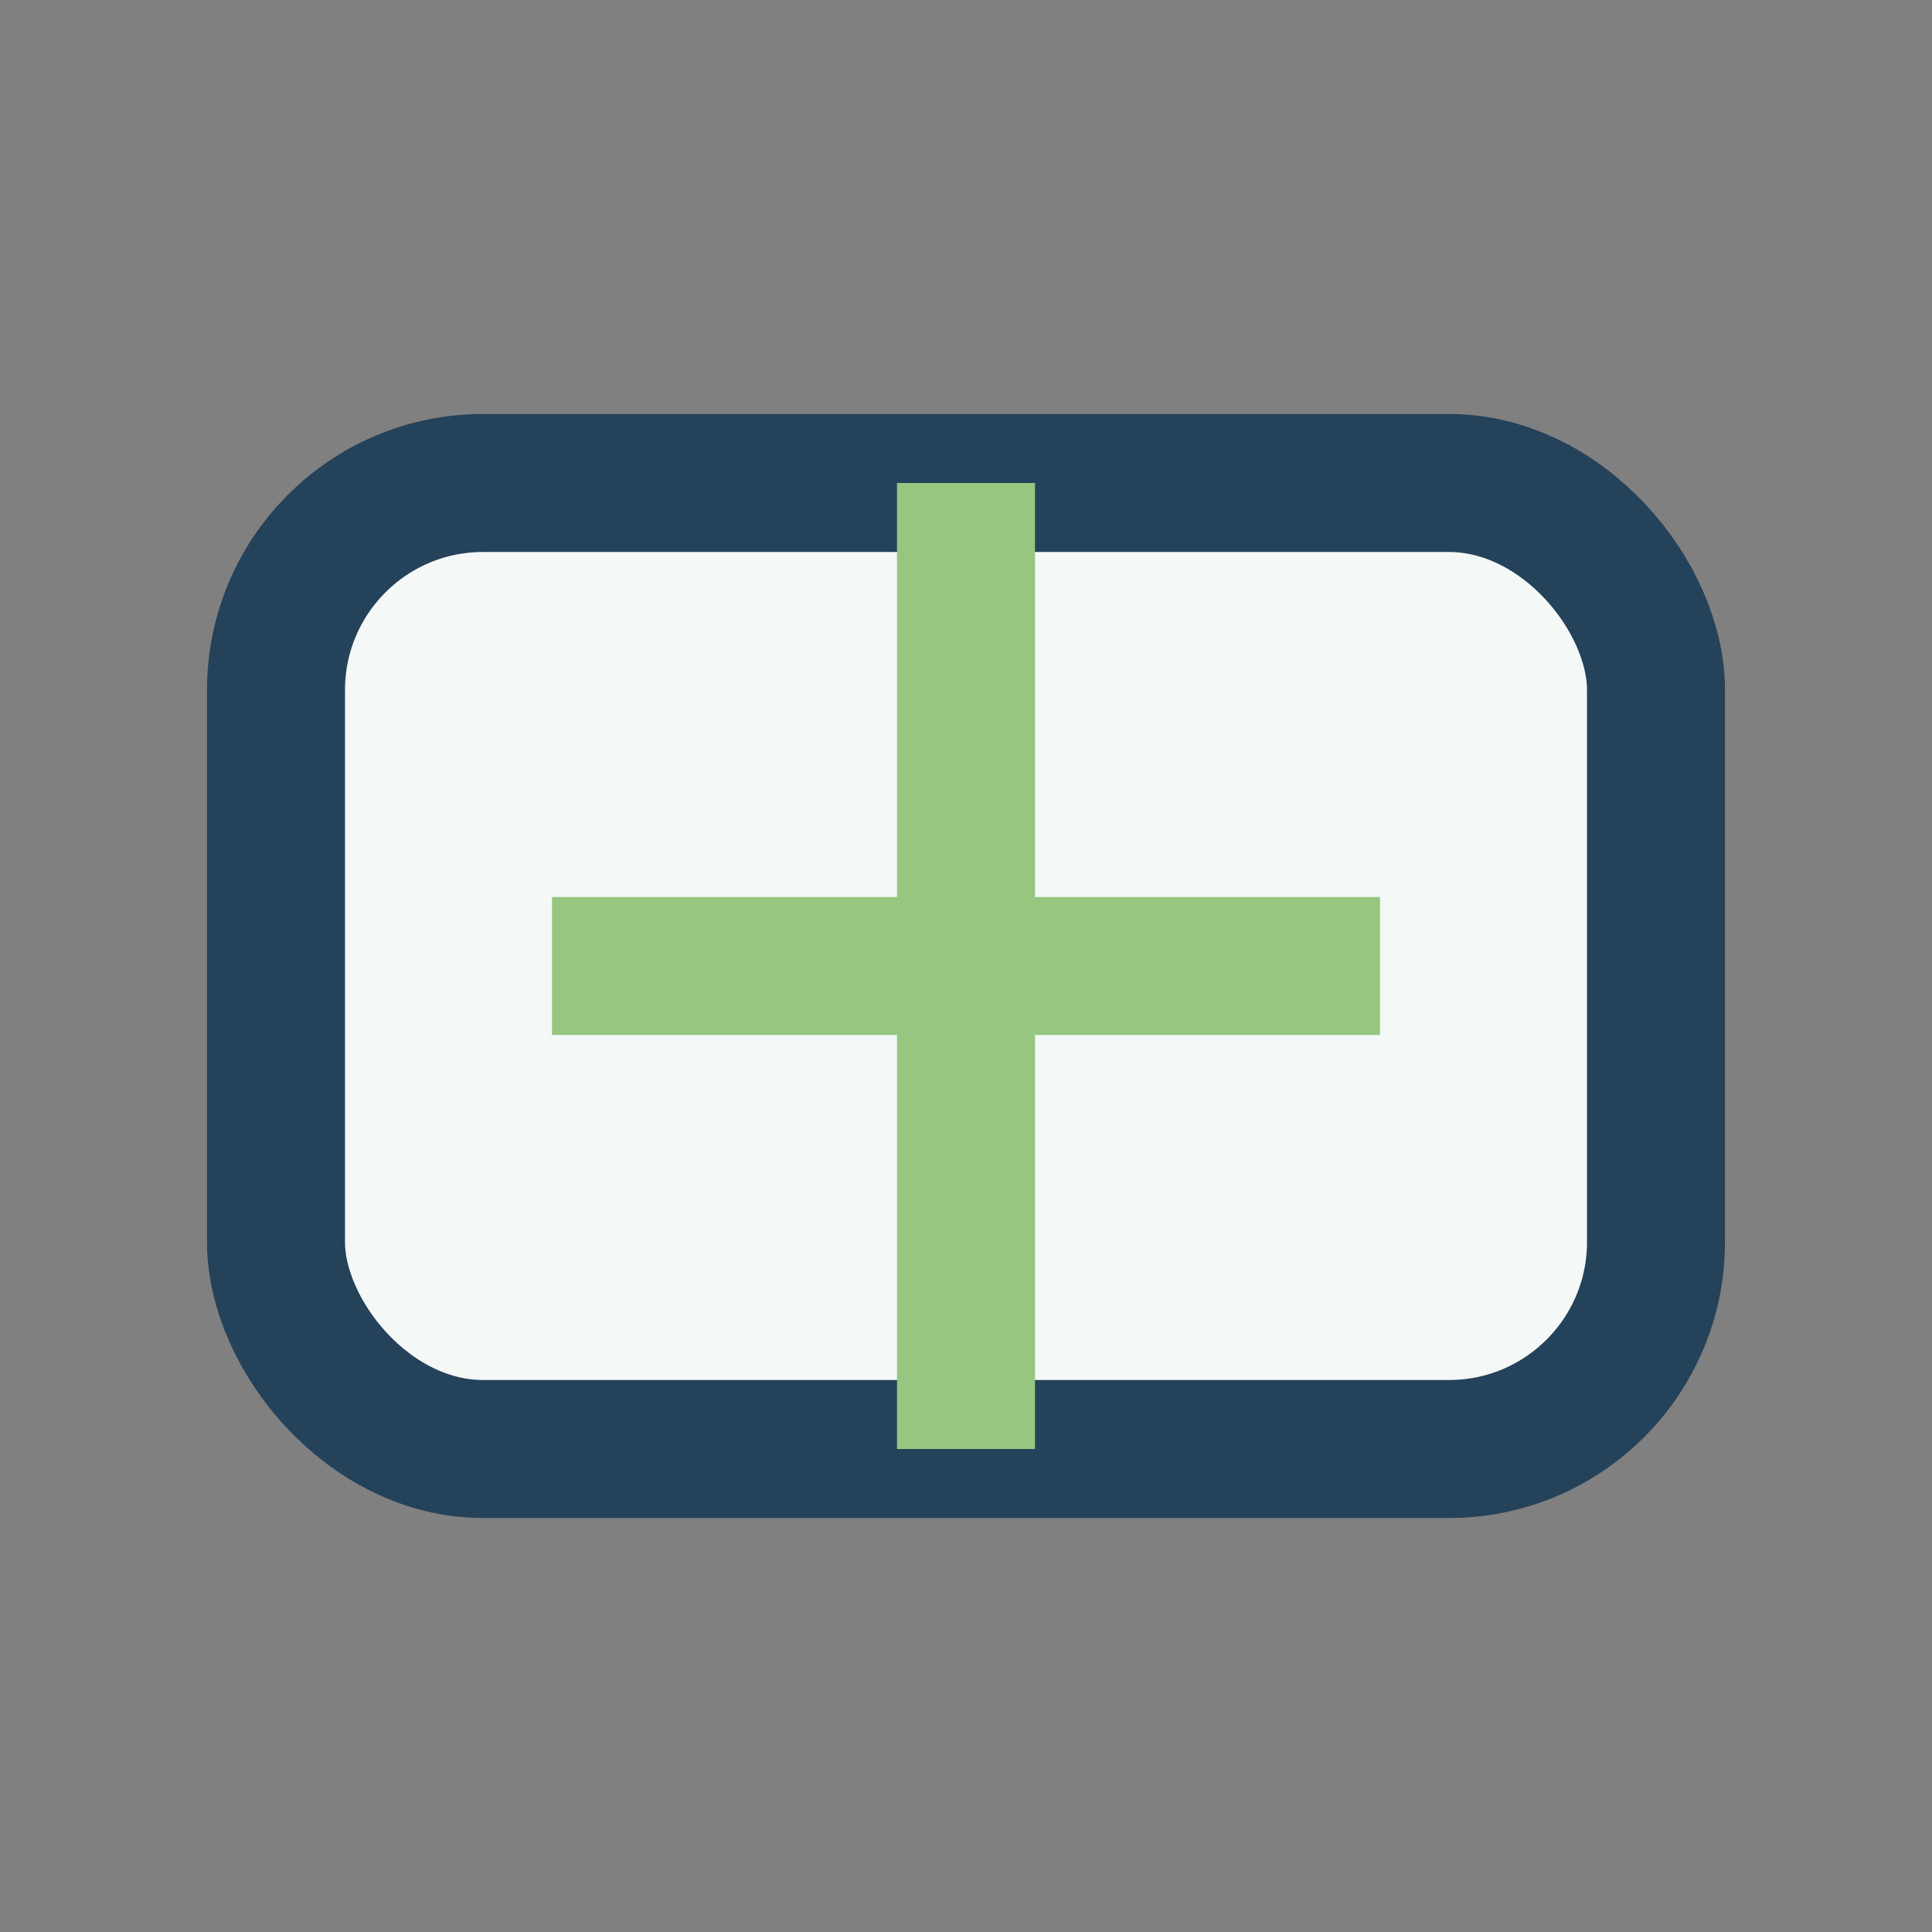
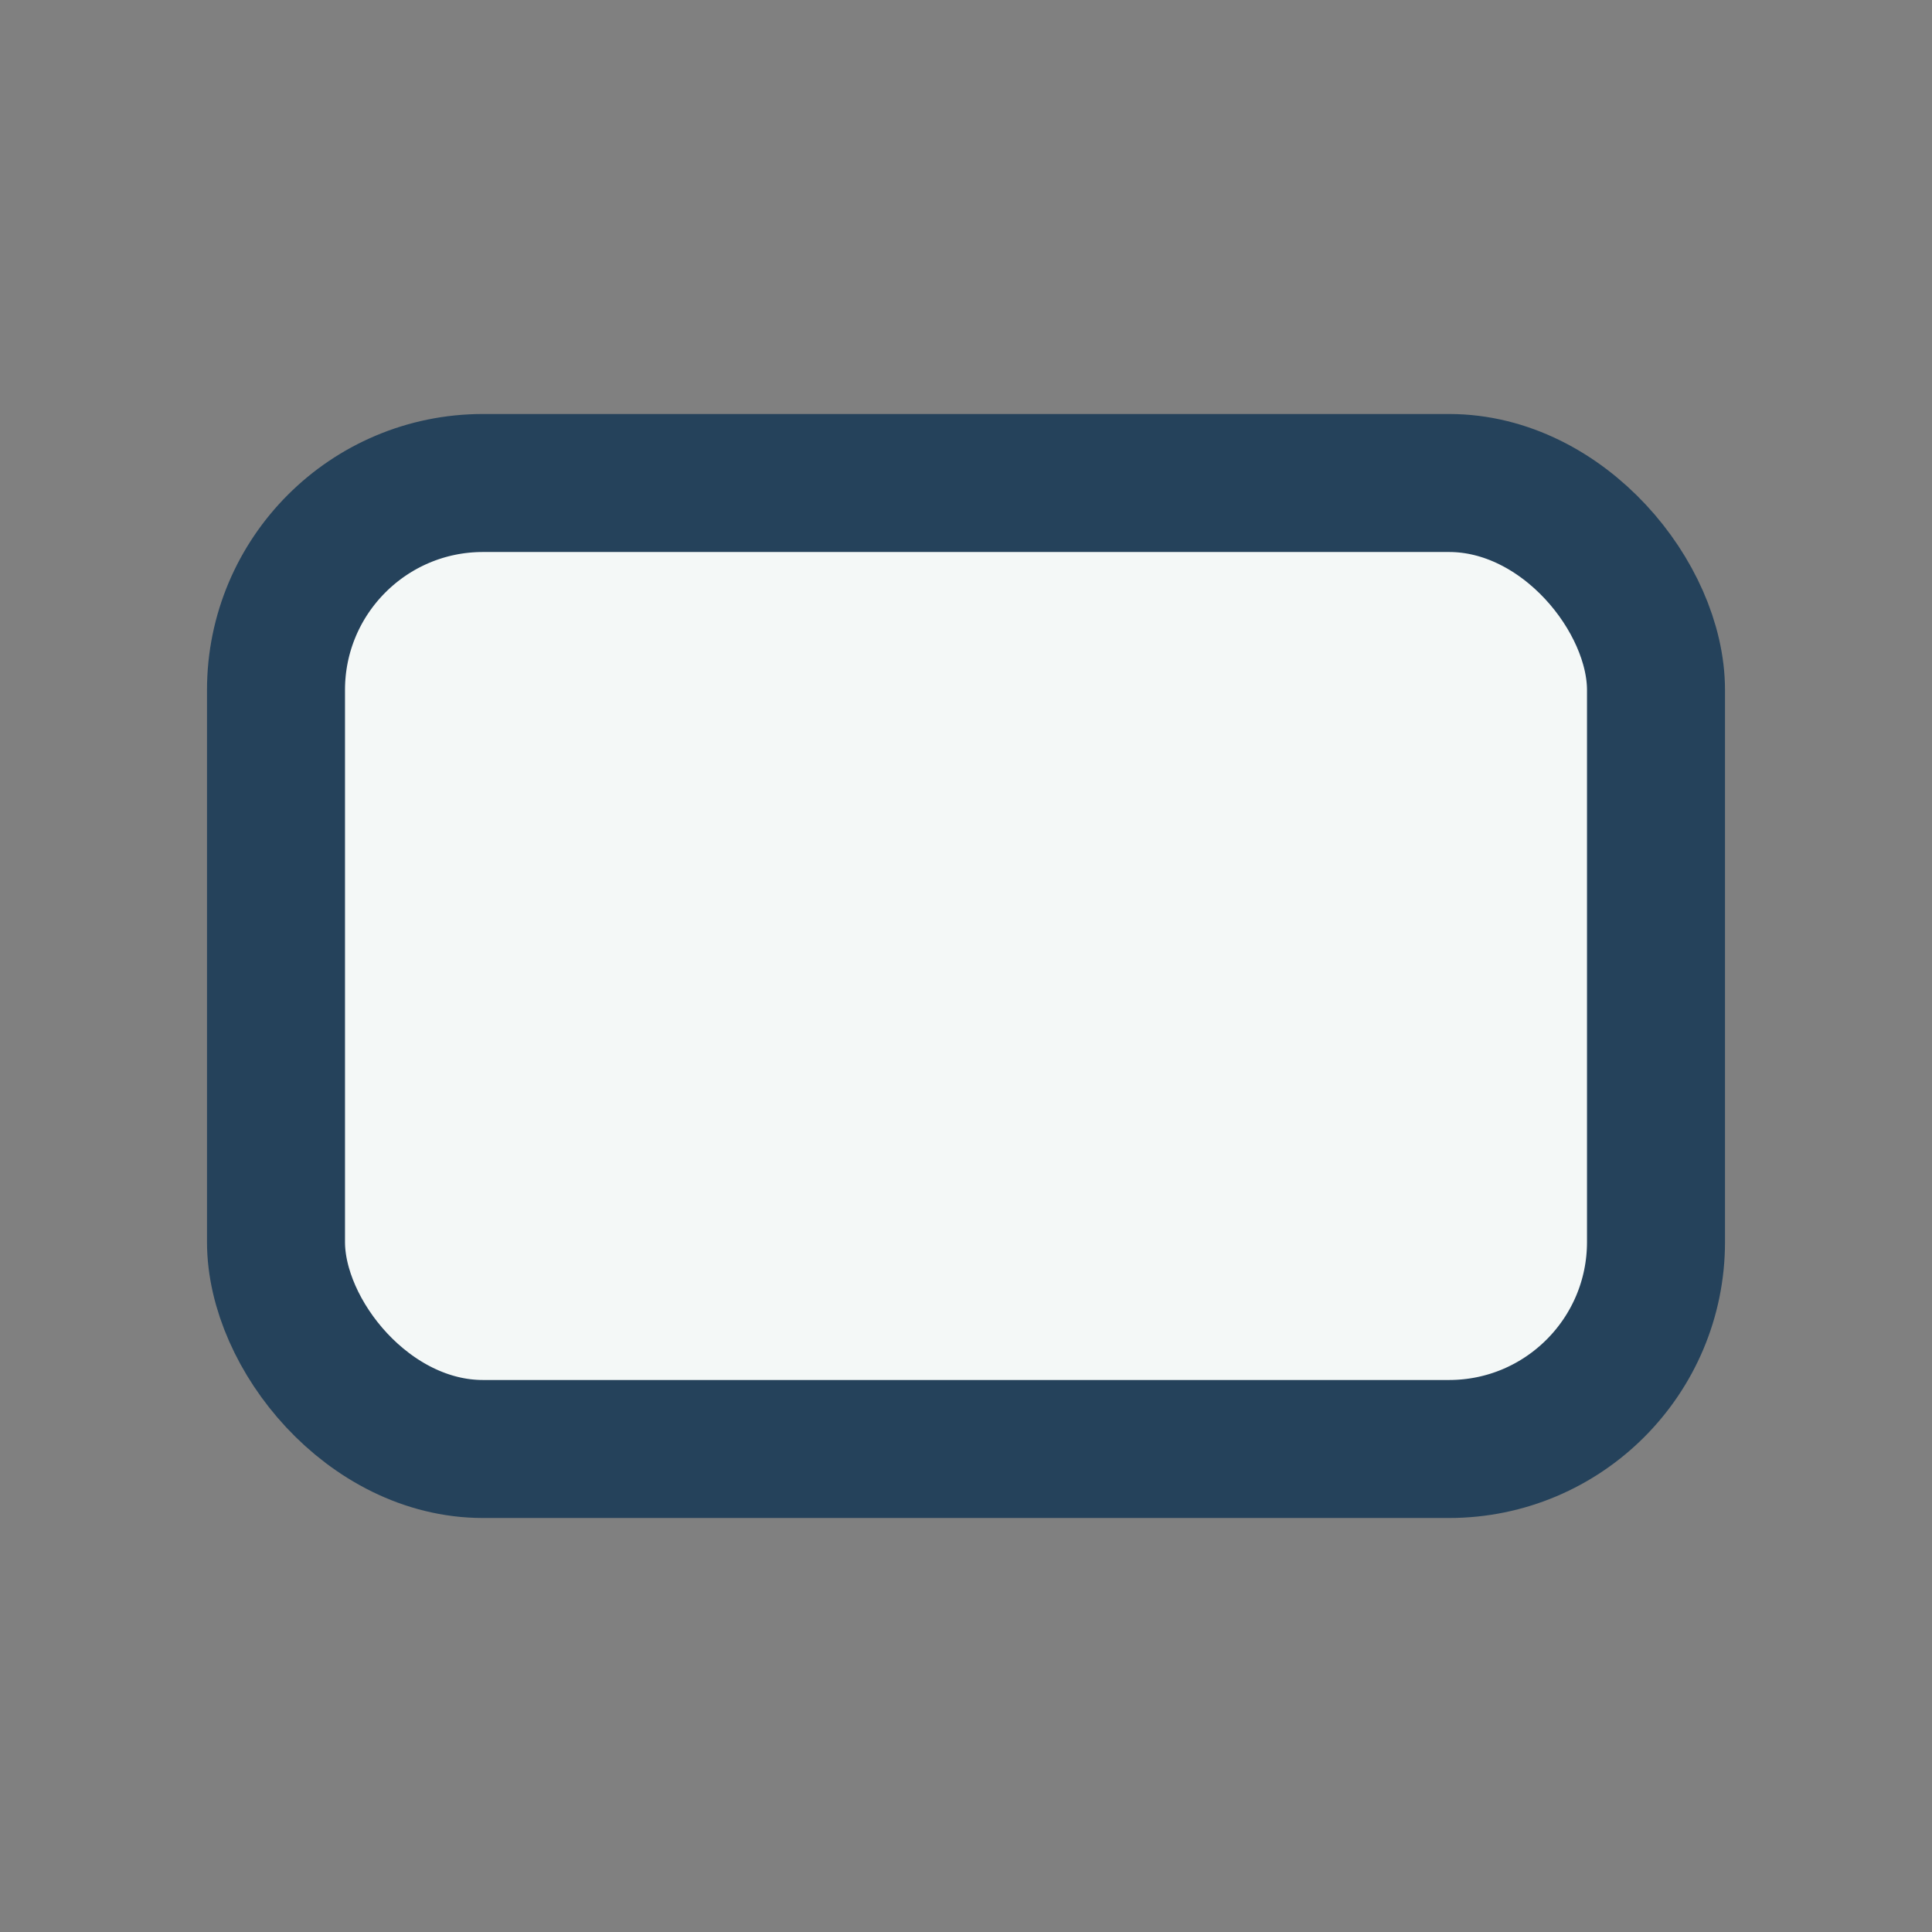
<svg xmlns="http://www.w3.org/2000/svg" width="28" height="28" viewBox="0 0 28 28">
  <rect x="0" y="0" width="28" height="28" fill="#808080" stroke="none" />
  <rect x="4" y="7" width="20" height="14" rx="3" fill="#F4F8F7" stroke="#25425B" stroke-width="2" />
-   <path d="M14 7v14M8 14h12" stroke="#97C680" stroke-width="2" />
</svg>